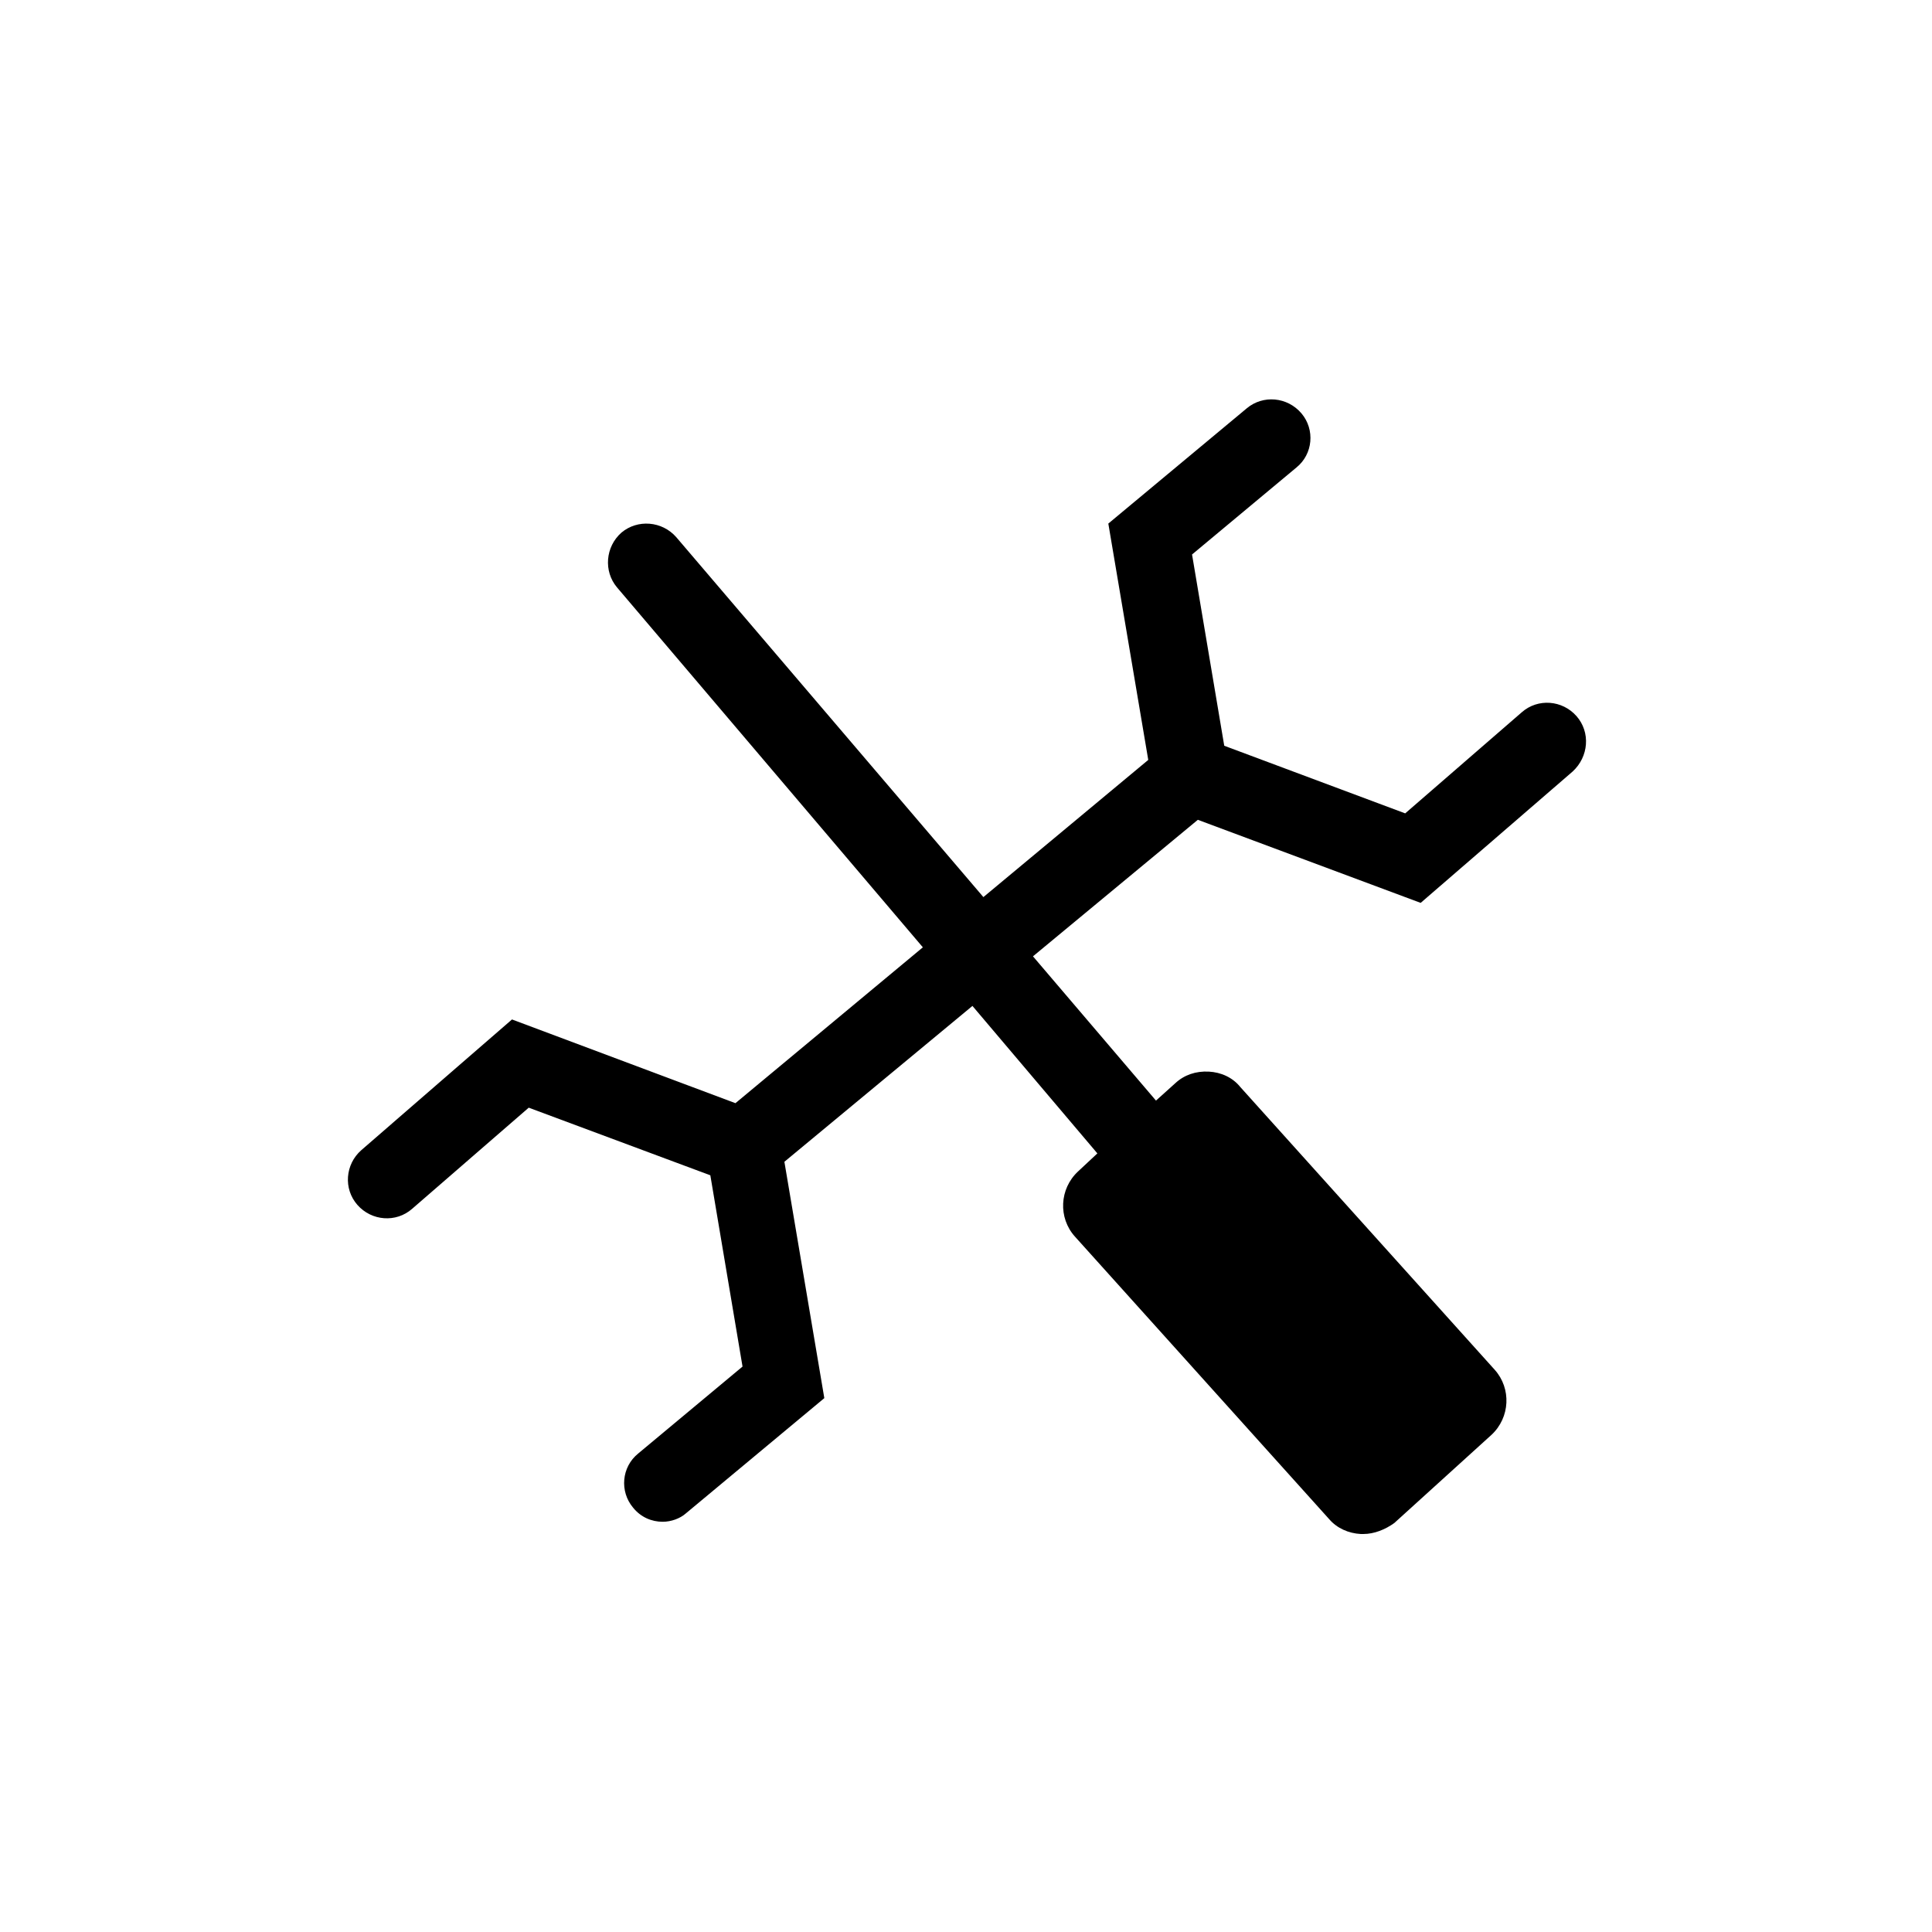
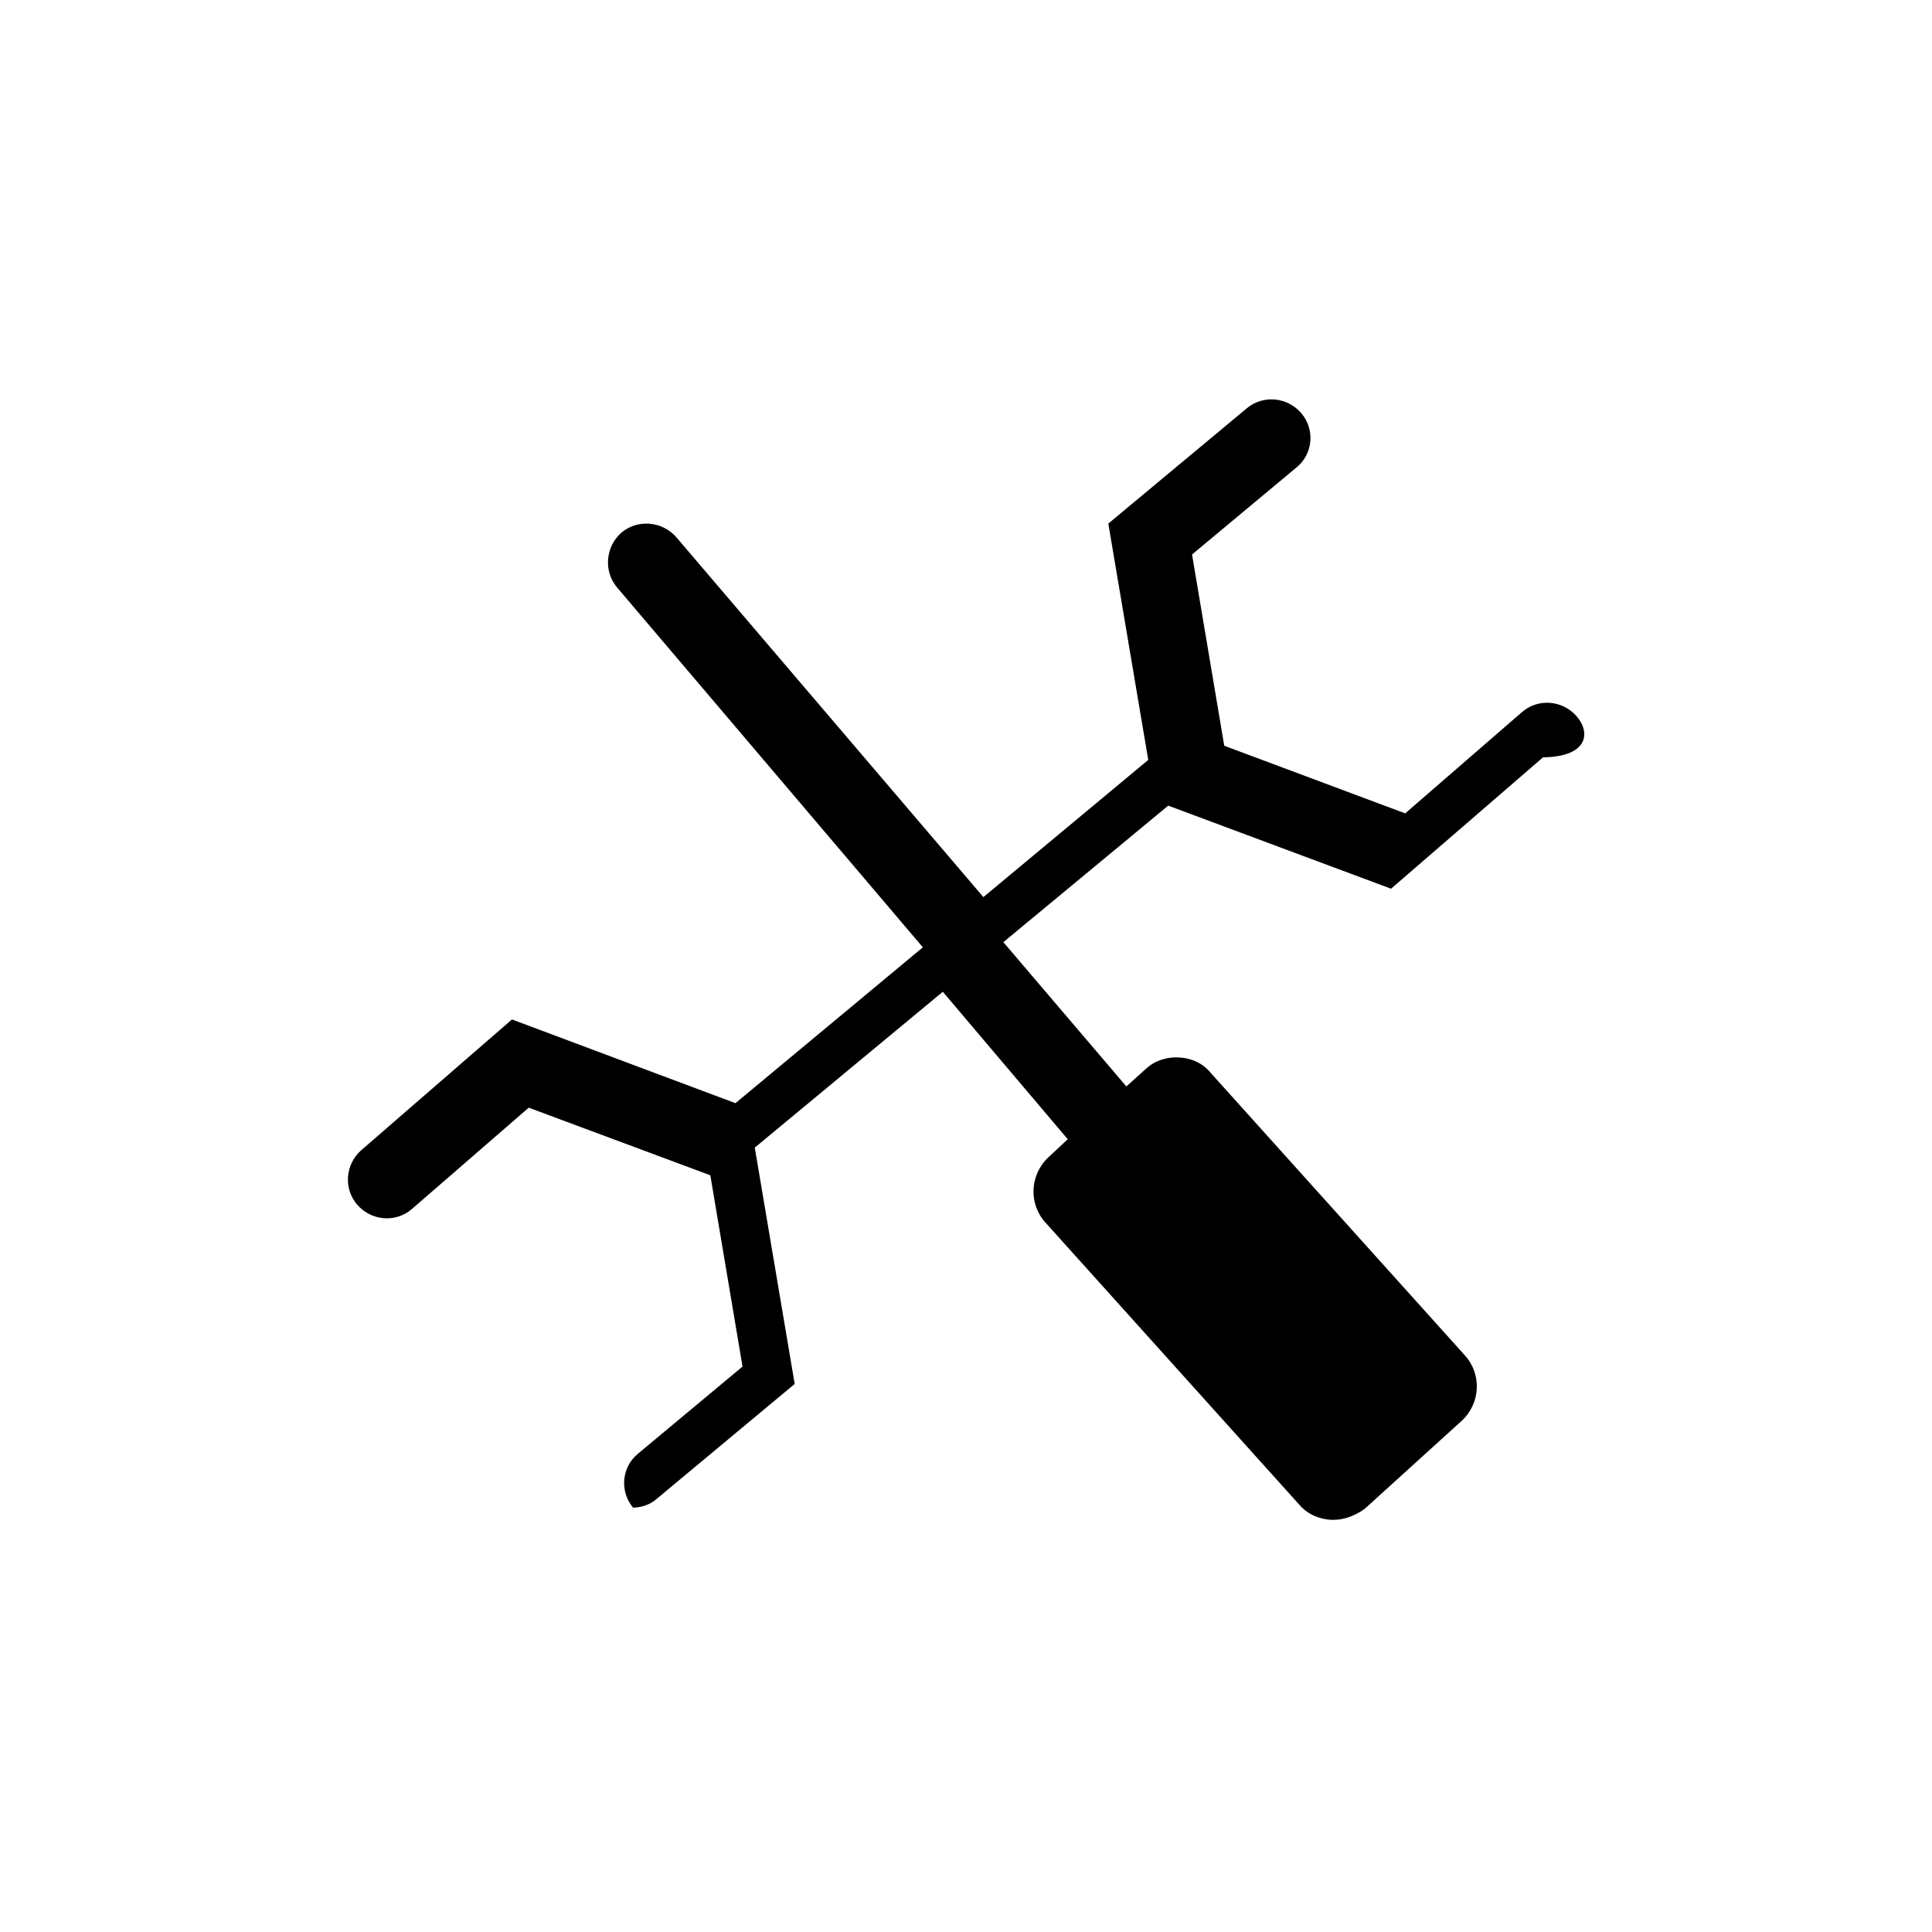
<svg xmlns="http://www.w3.org/2000/svg" id="Calque_1" x="0px" y="0px" viewBox="0 0 300 300" style="enable-background:new 0 0 300 300;" xml:space="preserve">
  <style type="text/css">	.st0{display:none;}</style>
  <g id="GABARIT" class="st0" />
-   <path d="M244.8,111.2c-2.2-2.5-6-2.8-8.5-0.6l-18.1,15.7l-28.1-10.5l-5-29.7l16.2-13.5c2.6-2.1,2.9-5.9,0.8-8.4 c-2.2-2.6-6-2.9-8.5-0.8l-21.5,17.9l6.2,36.7l-25.6,21.3L105,83.4c-2.2-2.5-6-2.8-8.5-0.7c-2.5,2.2-2.8,6-0.7,8.5l47.5,55.9 l-29.1,24.2l-34.7-13l-23.4,20.3c-2.5,2.2-2.8,6-0.6,8.5s6,2.8,8.5,0.6L82.1,172l28.2,10.5l5,29.7l-16.2,13.5 c-2.6,2.1-2.9,5.9-0.8,8.4c1.2,1.5,2.9,2.2,4.6,2.2c1.3,0,2.7-0.5,3.6-1.3l21.5-17.9l-6.2-36.7l29.2-24.2l19.4,22.9l-3,2.8 c-2.9,2.7-3.1,7.2-0.5,10.1l39.5,43.9c1.2,1.4,3,2.2,4.9,2.3c0.2,0,0.3,0,0.4,0c1.7,0,3.4-0.7,4.8-1.7l15.1-13.7 c2.9-2.7,3.1-7.2,0.5-10.1l-39.5-43.9c-1.2-1.5-3-2.3-4.9-2.4c-2-0.1-3.8,0.5-5.2,1.8l-3,2.7l-19.1-22.4l25.6-21.2l34.6,12.9 l23.6-20.4C246.7,117.5,247,113.7,244.8,111.2z" />
+   <path d="M244.8,111.2c-2.2-2.5-6-2.8-8.5-0.6l-18.1,15.7l-28.1-10.5l-5-29.7l16.2-13.5c2.6-2.1,2.9-5.9,0.8-8.4 c-2.2-2.6-6-2.9-8.5-0.8l-21.5,17.9l6.2,36.7l-25.6,21.3L105,83.4c-2.2-2.5-6-2.8-8.5-0.7c-2.5,2.2-2.8,6-0.7,8.5l47.5,55.9 l-29.1,24.2l-34.7-13l-23.4,20.3c-2.5,2.2-2.8,6-0.6,8.5s6,2.8,8.5,0.6L82.1,172l28.2,10.5l5,29.7l-16.2,13.5 c-2.6,2.1-2.9,5.9-0.8,8.4c1.3,0,2.7-0.5,3.6-1.3l21.5-17.9l-6.2-36.7l29.2-24.2l19.4,22.9l-3,2.8 c-2.9,2.7-3.1,7.2-0.5,10.1l39.5,43.9c1.2,1.4,3,2.2,4.9,2.3c0.2,0,0.3,0,0.4,0c1.7,0,3.4-0.7,4.8-1.7l15.1-13.7 c2.9-2.7,3.1-7.2,0.5-10.1l-39.5-43.9c-1.2-1.5-3-2.3-4.9-2.4c-2-0.1-3.8,0.5-5.2,1.8l-3,2.7l-19.1-22.4l25.6-21.2l34.6,12.9 l23.6-20.4C246.7,117.5,247,113.7,244.8,111.2z" />
  <g id="TEXTE" class="st0" />
</svg>